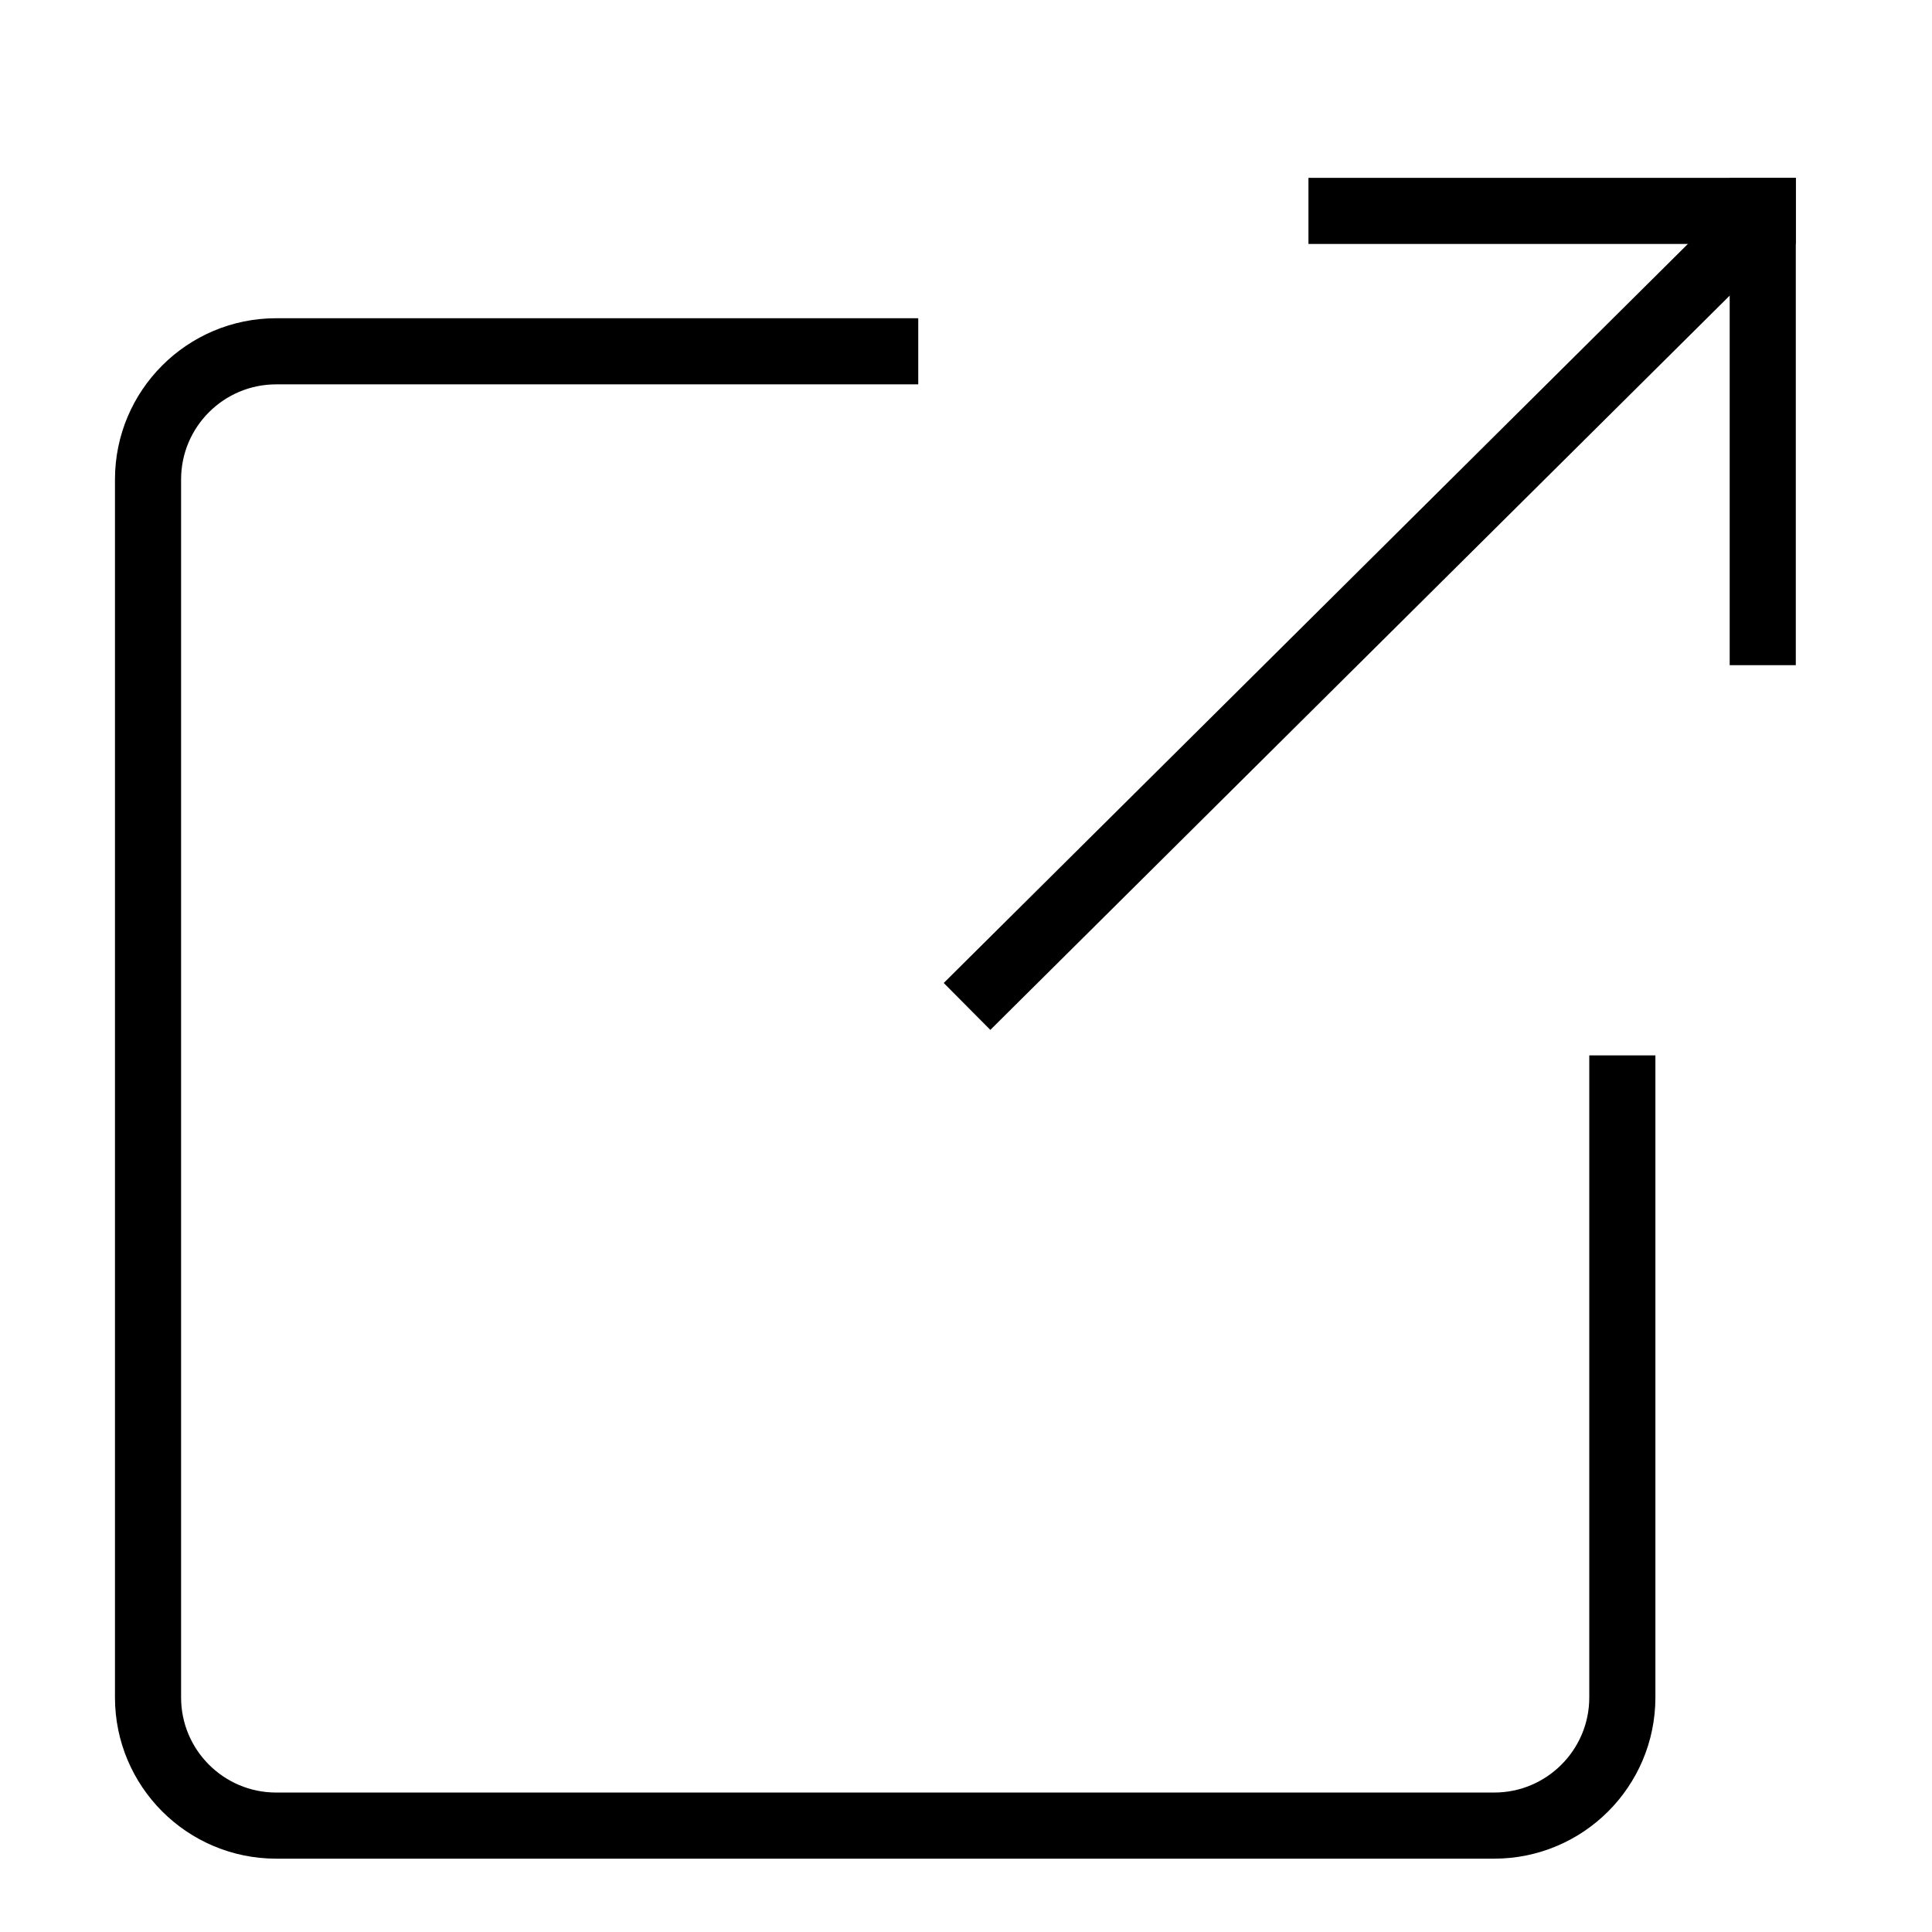
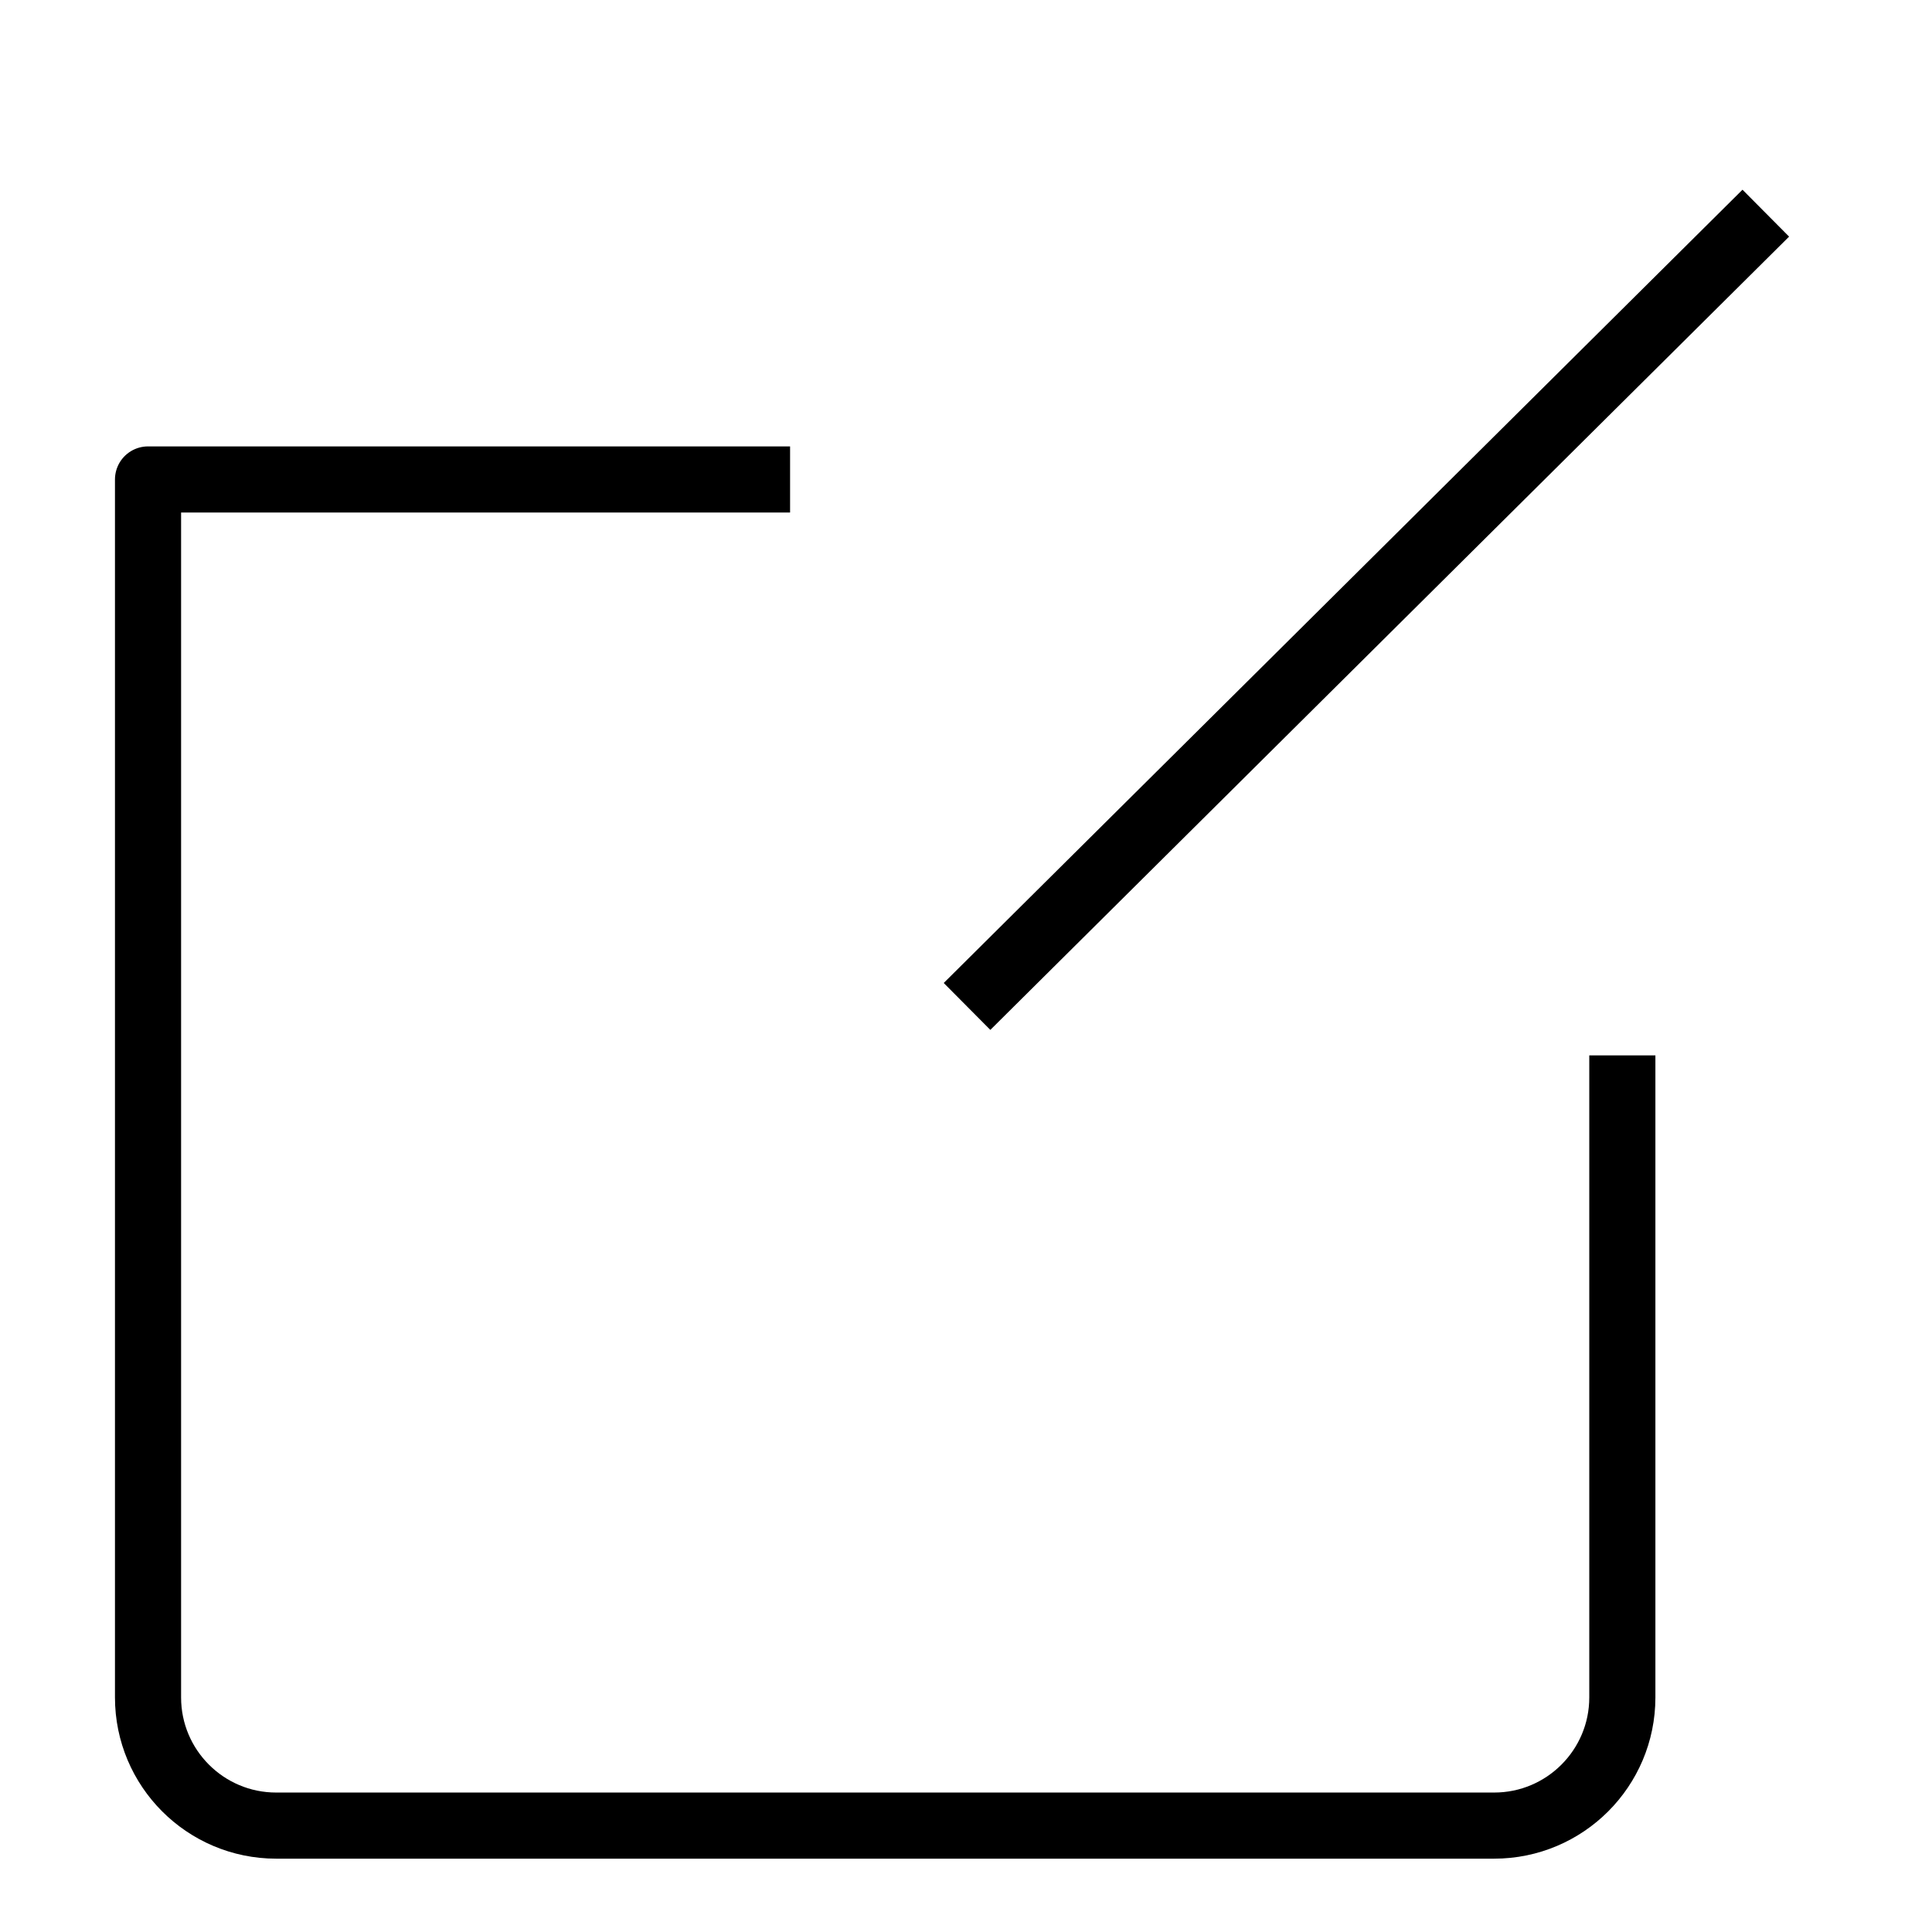
<svg xmlns="http://www.w3.org/2000/svg" id="Layer_1" data-name="Layer 1" viewBox="0 0 71 71">
  <defs>
    <style>
      .cls-1 {
        fill: none;
        stroke: #000;
        stroke-linecap: square;
        stroke-linejoin: round;
        stroke-width: 2.43px;
      }
    </style>
  </defs>
-   <path class="cls-1" d="M59.62,40v22.38c0,2.6-2.11,4.71-4.71,4.71H10.15c-2.6,0-4.71-2.11-4.71-4.71V17.62c0-2.6,2.11-4.71,4.71-4.71h22.38" />
-   <line class="cls-1" x1="49.3" y1="7.75" x2="64.78" y2="7.75" />
-   <line class="cls-1" x1="64.78" y1="23.23" x2="64.78" y2="7.75" />
+   <path class="cls-1" d="M59.62,40v22.38c0,2.6-2.11,4.71-4.71,4.71H10.15c-2.6,0-4.71-2.11-4.71-4.71V17.62h22.38" />
  <line class="cls-1" x1="36.4" y1="36.13" x2="64.03" y2="8.69" />
</svg>